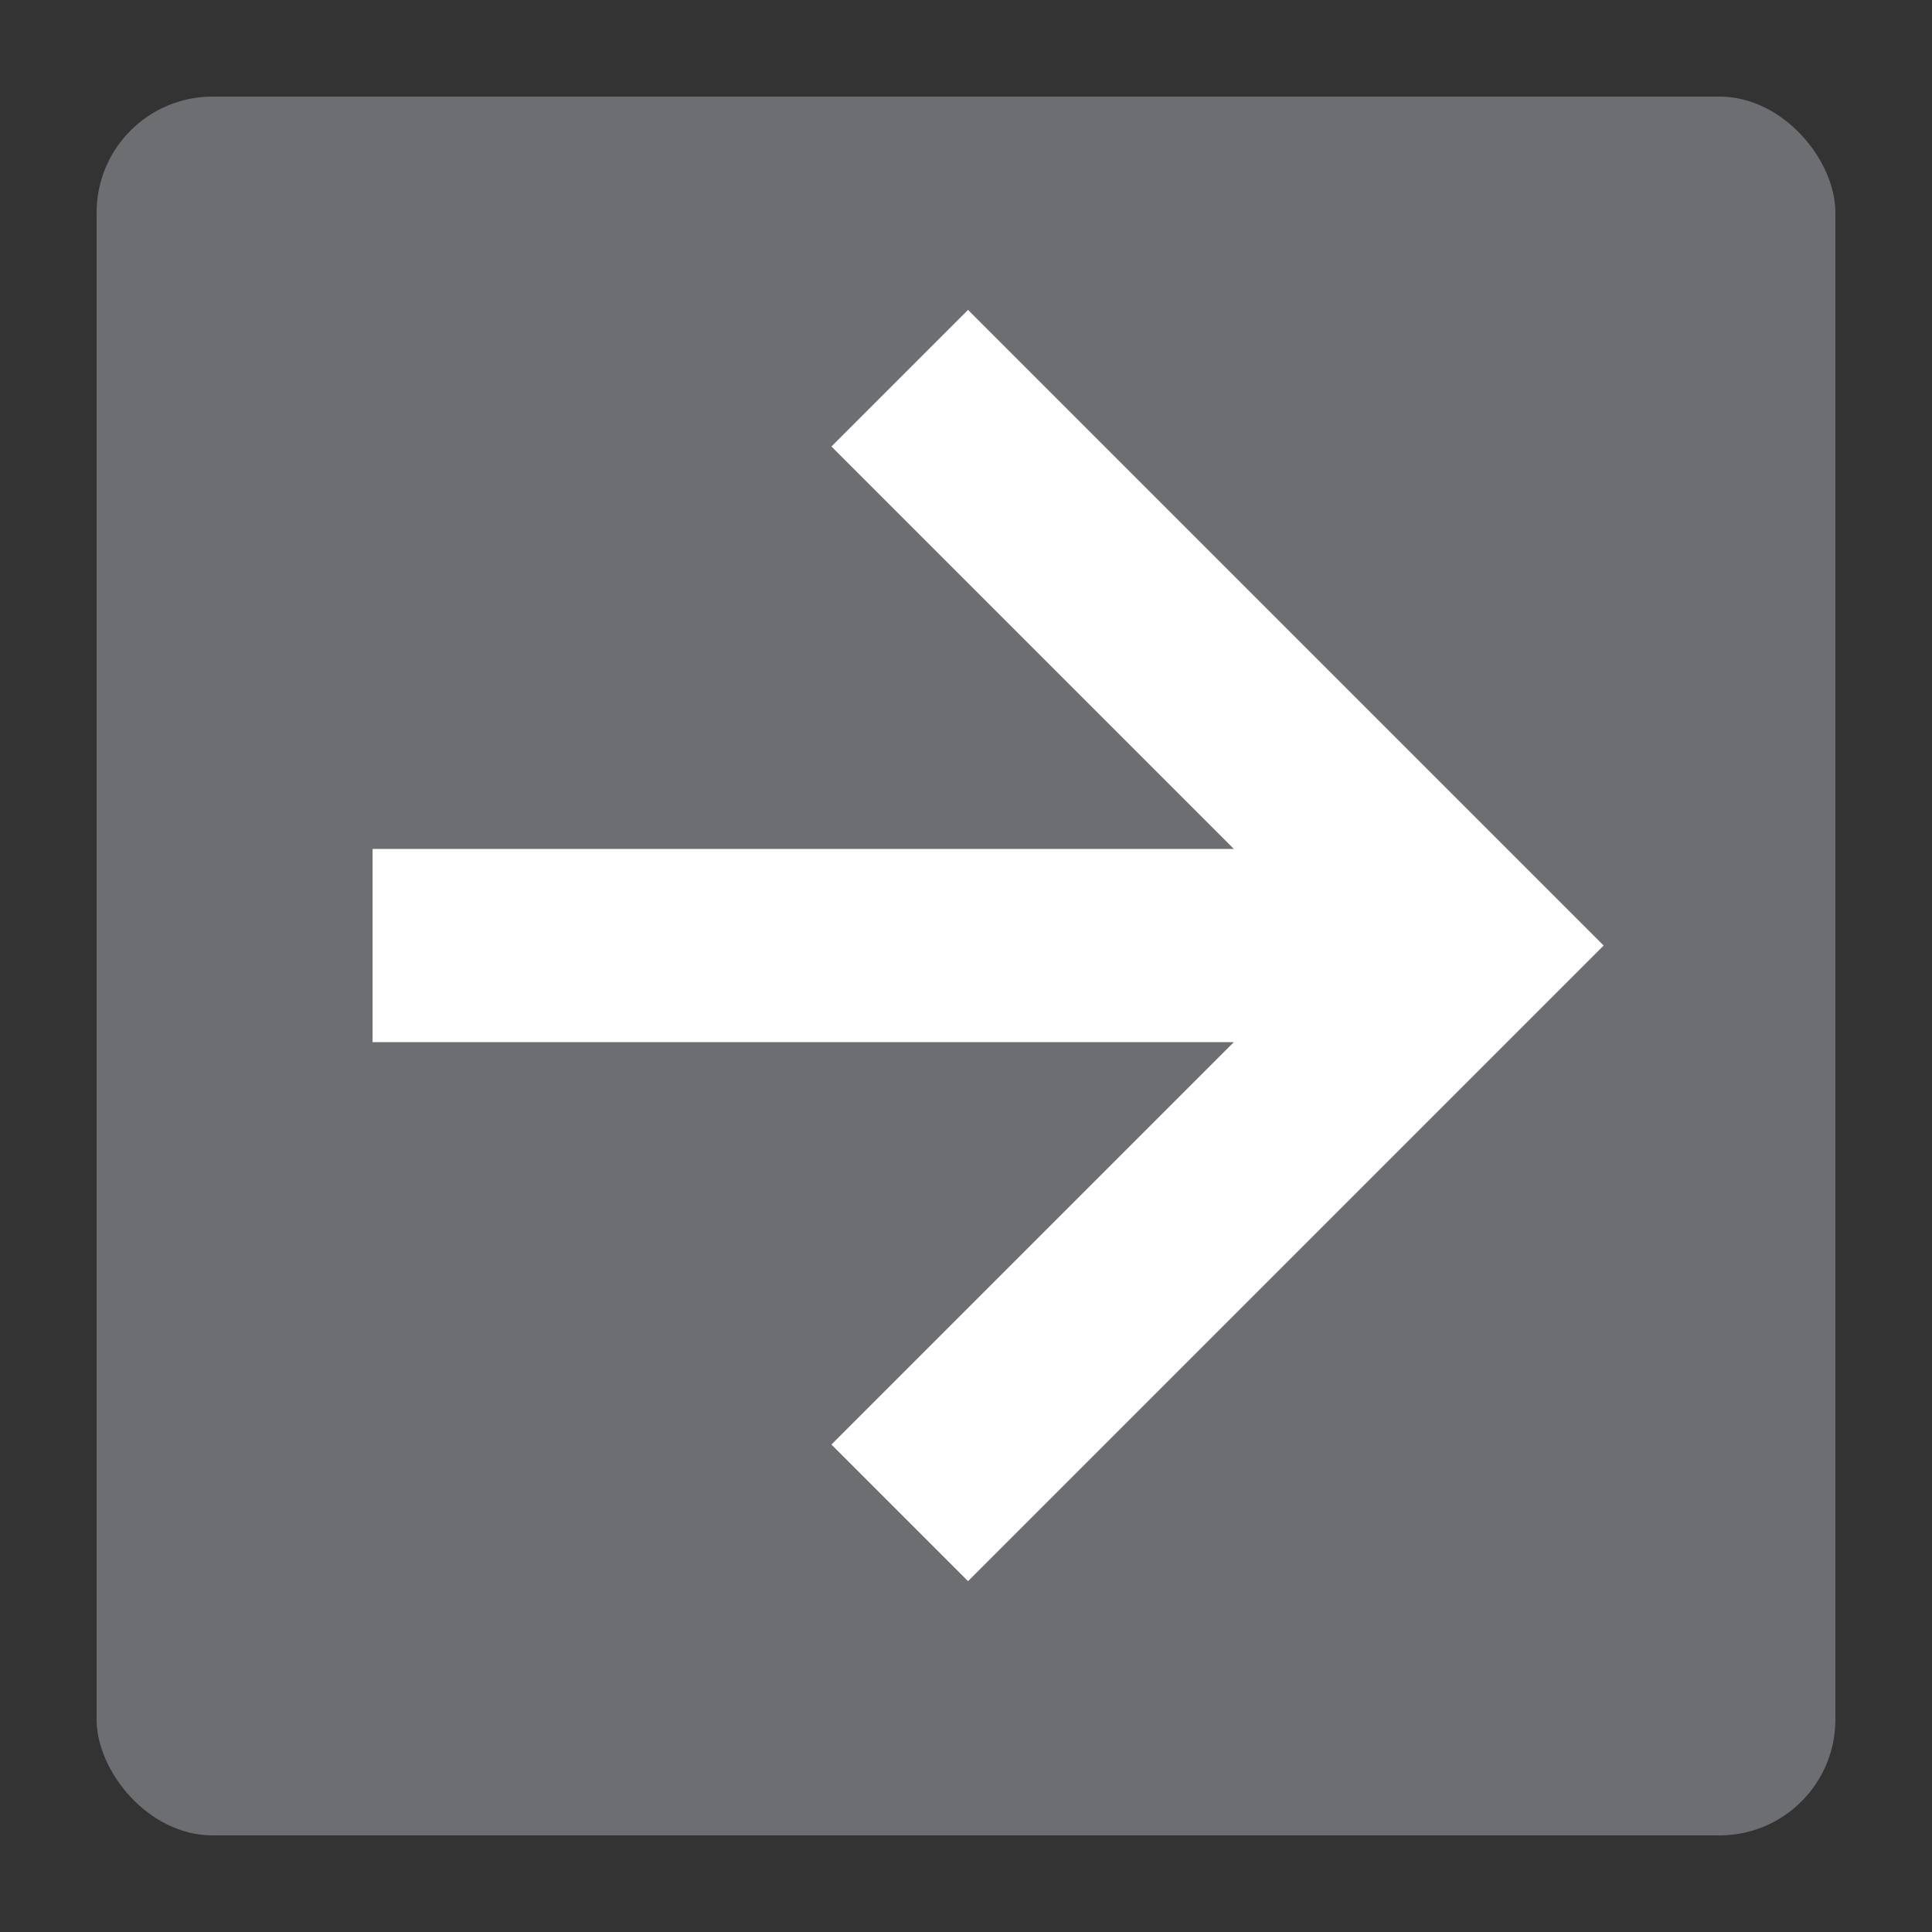
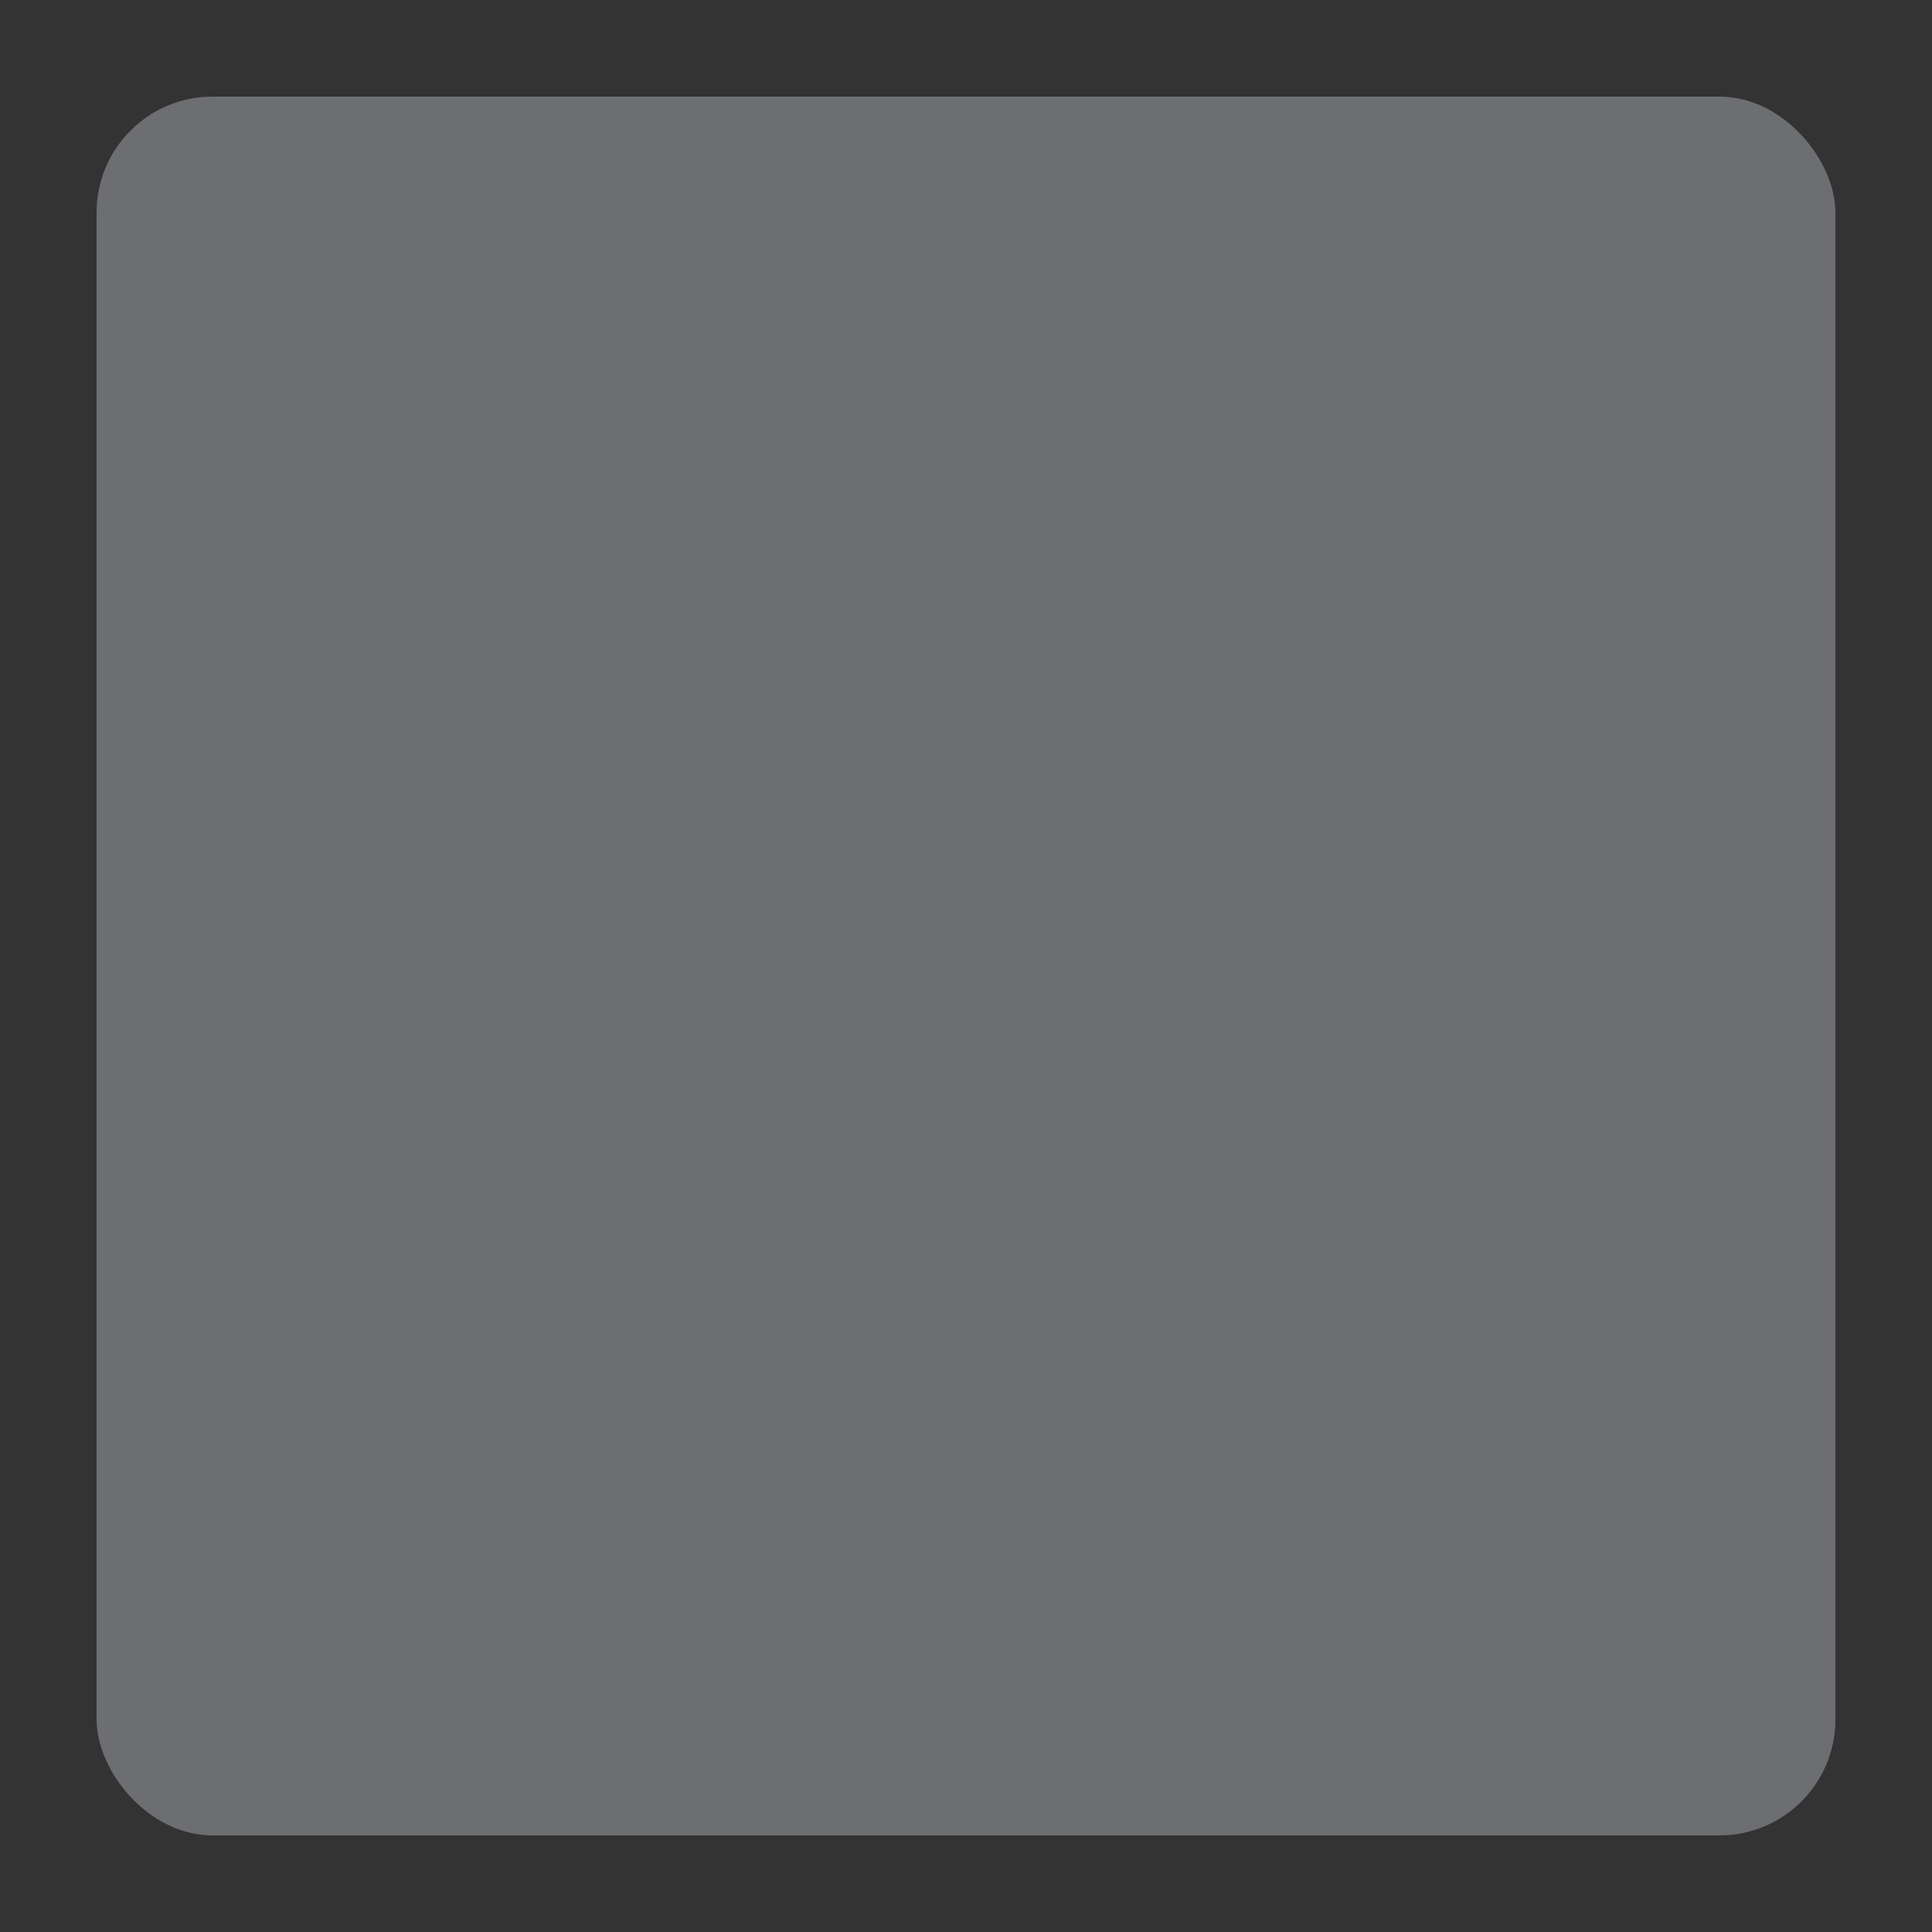
<svg xmlns="http://www.w3.org/2000/svg" id="Layer_1" version="1.1" viewBox="0 0 200 200">
  <rect x="0" y="0" width="200" height="200" fill="#333333" stroke="none" />
  <defs>
    <style>
      .st0 {
        fill: #6d6e71;
      }

      .st1 {
        fill: #fff;
      }
    </style>
  </defs>
  <rect class="st0" x="10" y="10" width="180" height="180" rx="12" ry="12" transform="translate(200 200) rotate(-180)" />
-   <polygon class="st1" points="38.57 107.88 127.73 107.88 86.07 149.54 100.21 163.68 166.01 97.88 100.21 32.08 86.07 46.22 127.73 87.88 38.57 87.88 38.57 107.88" />
</svg>